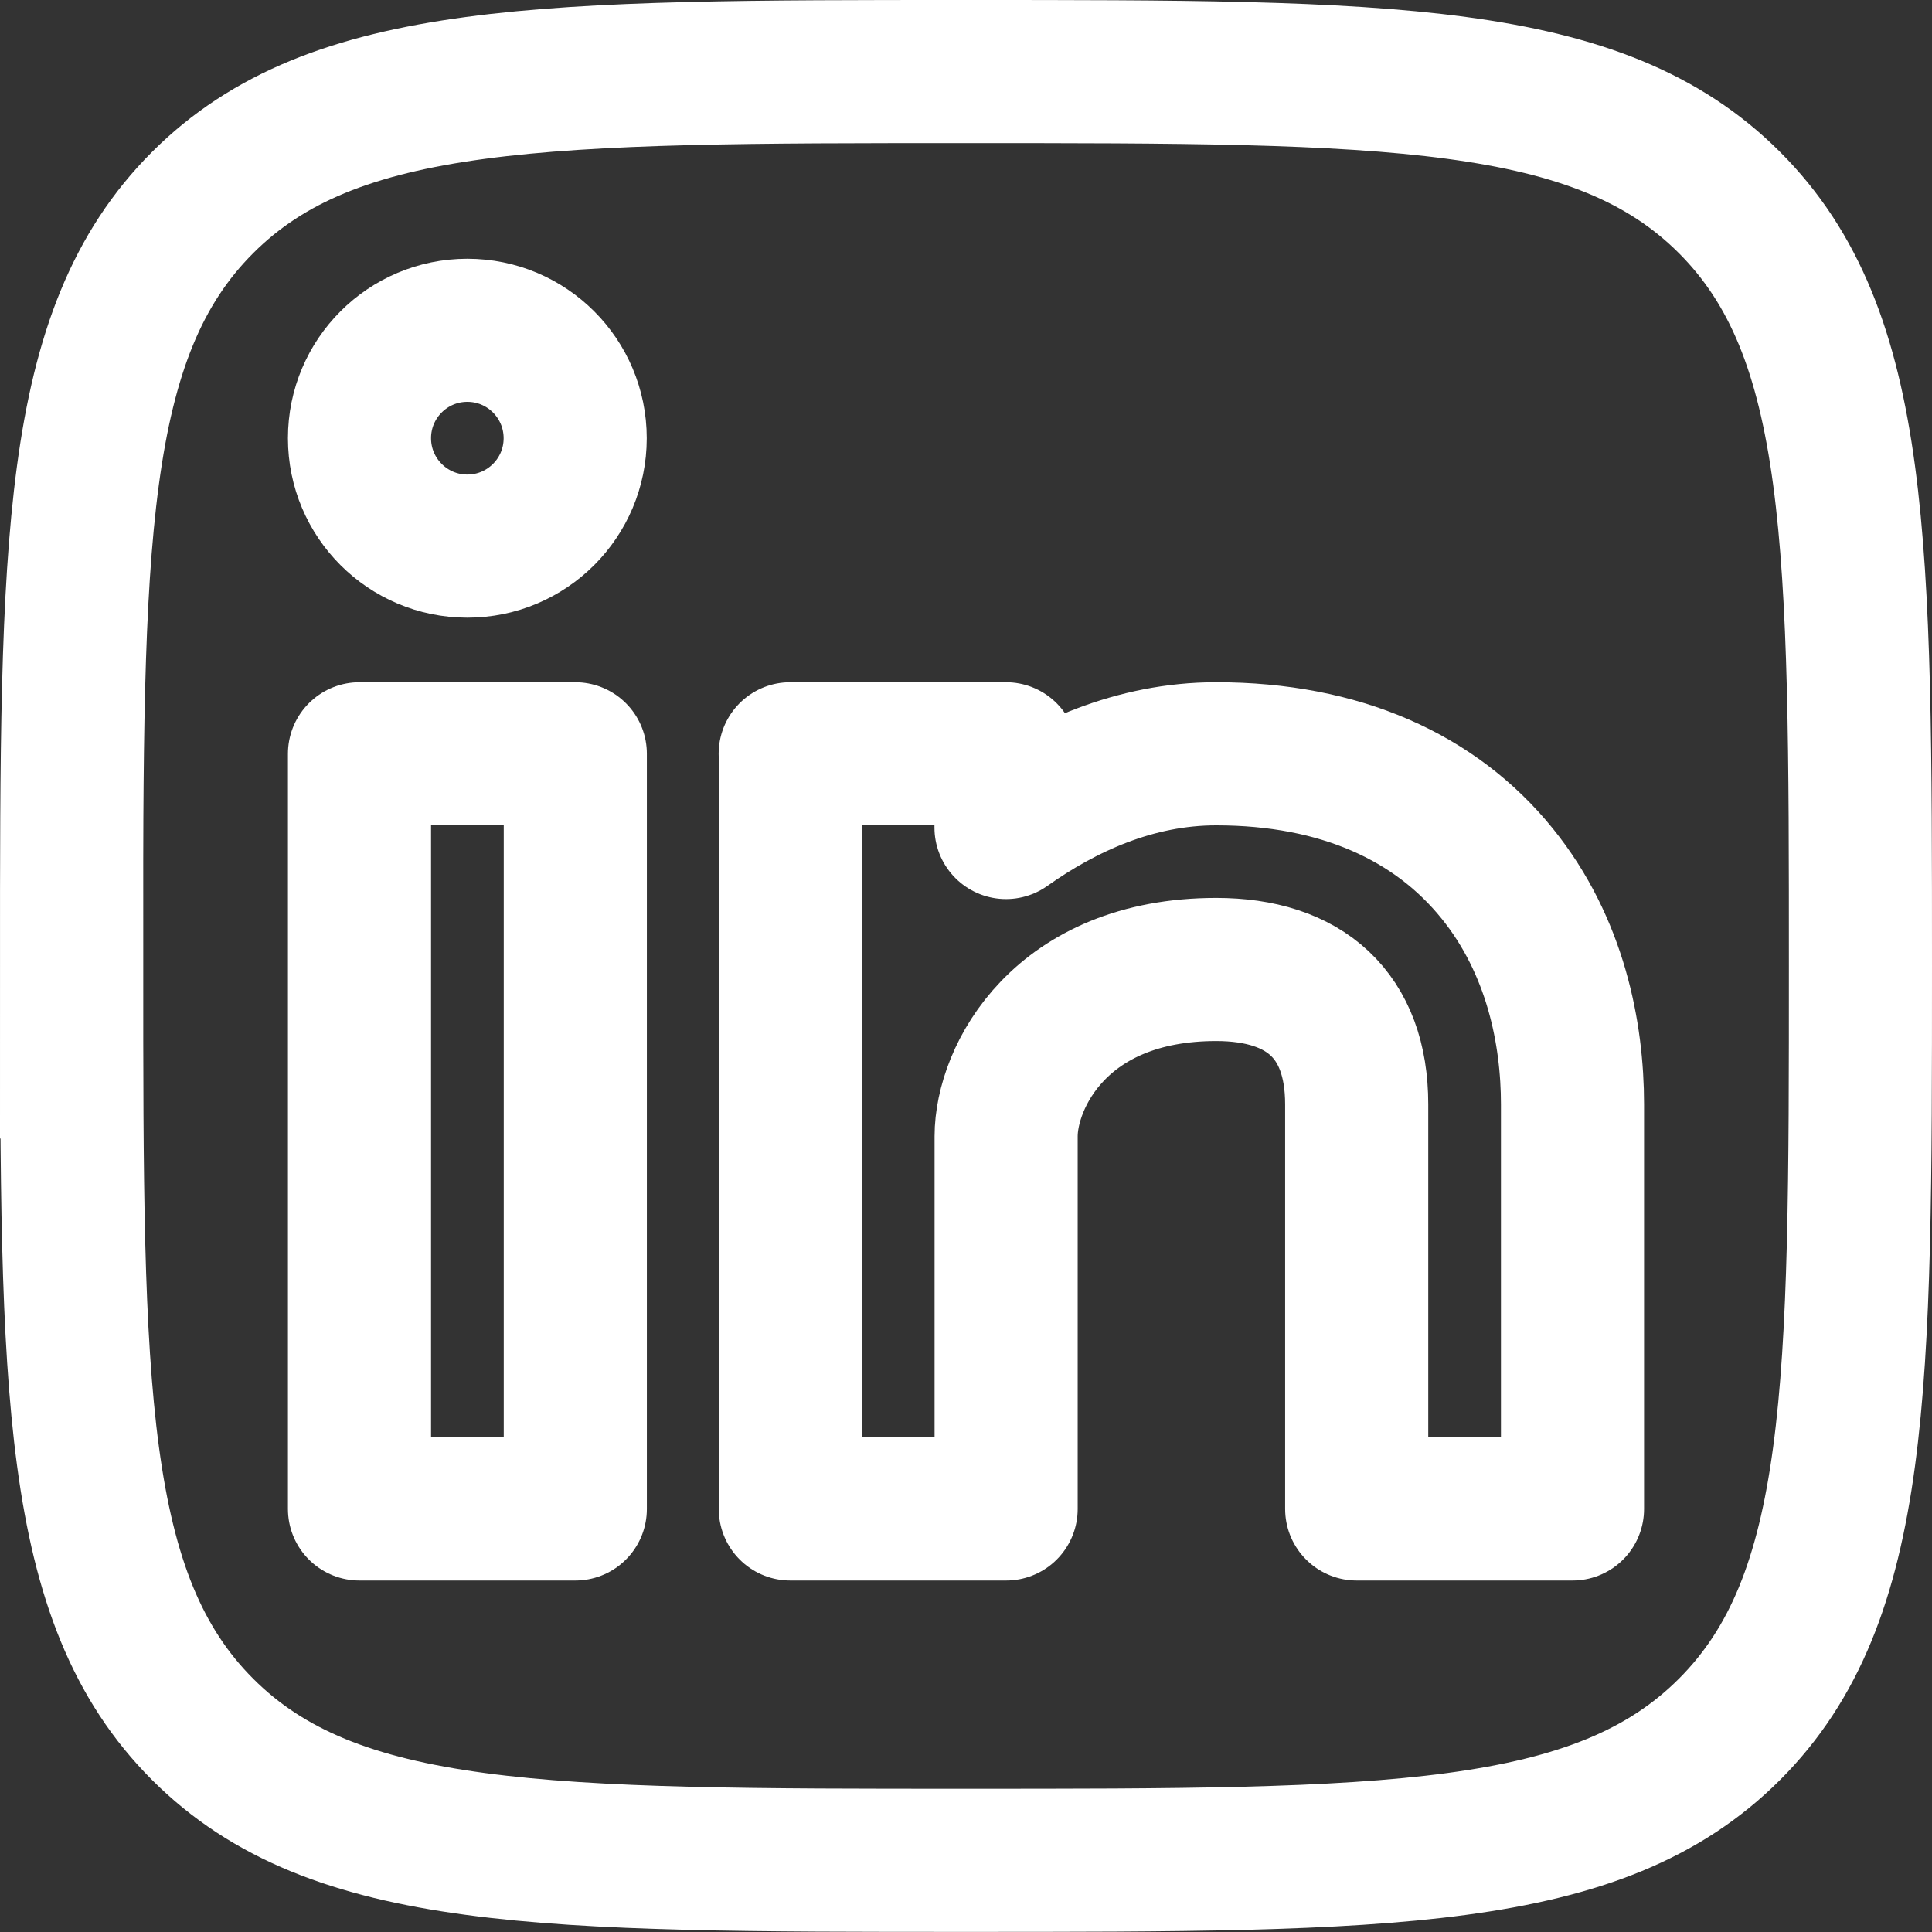
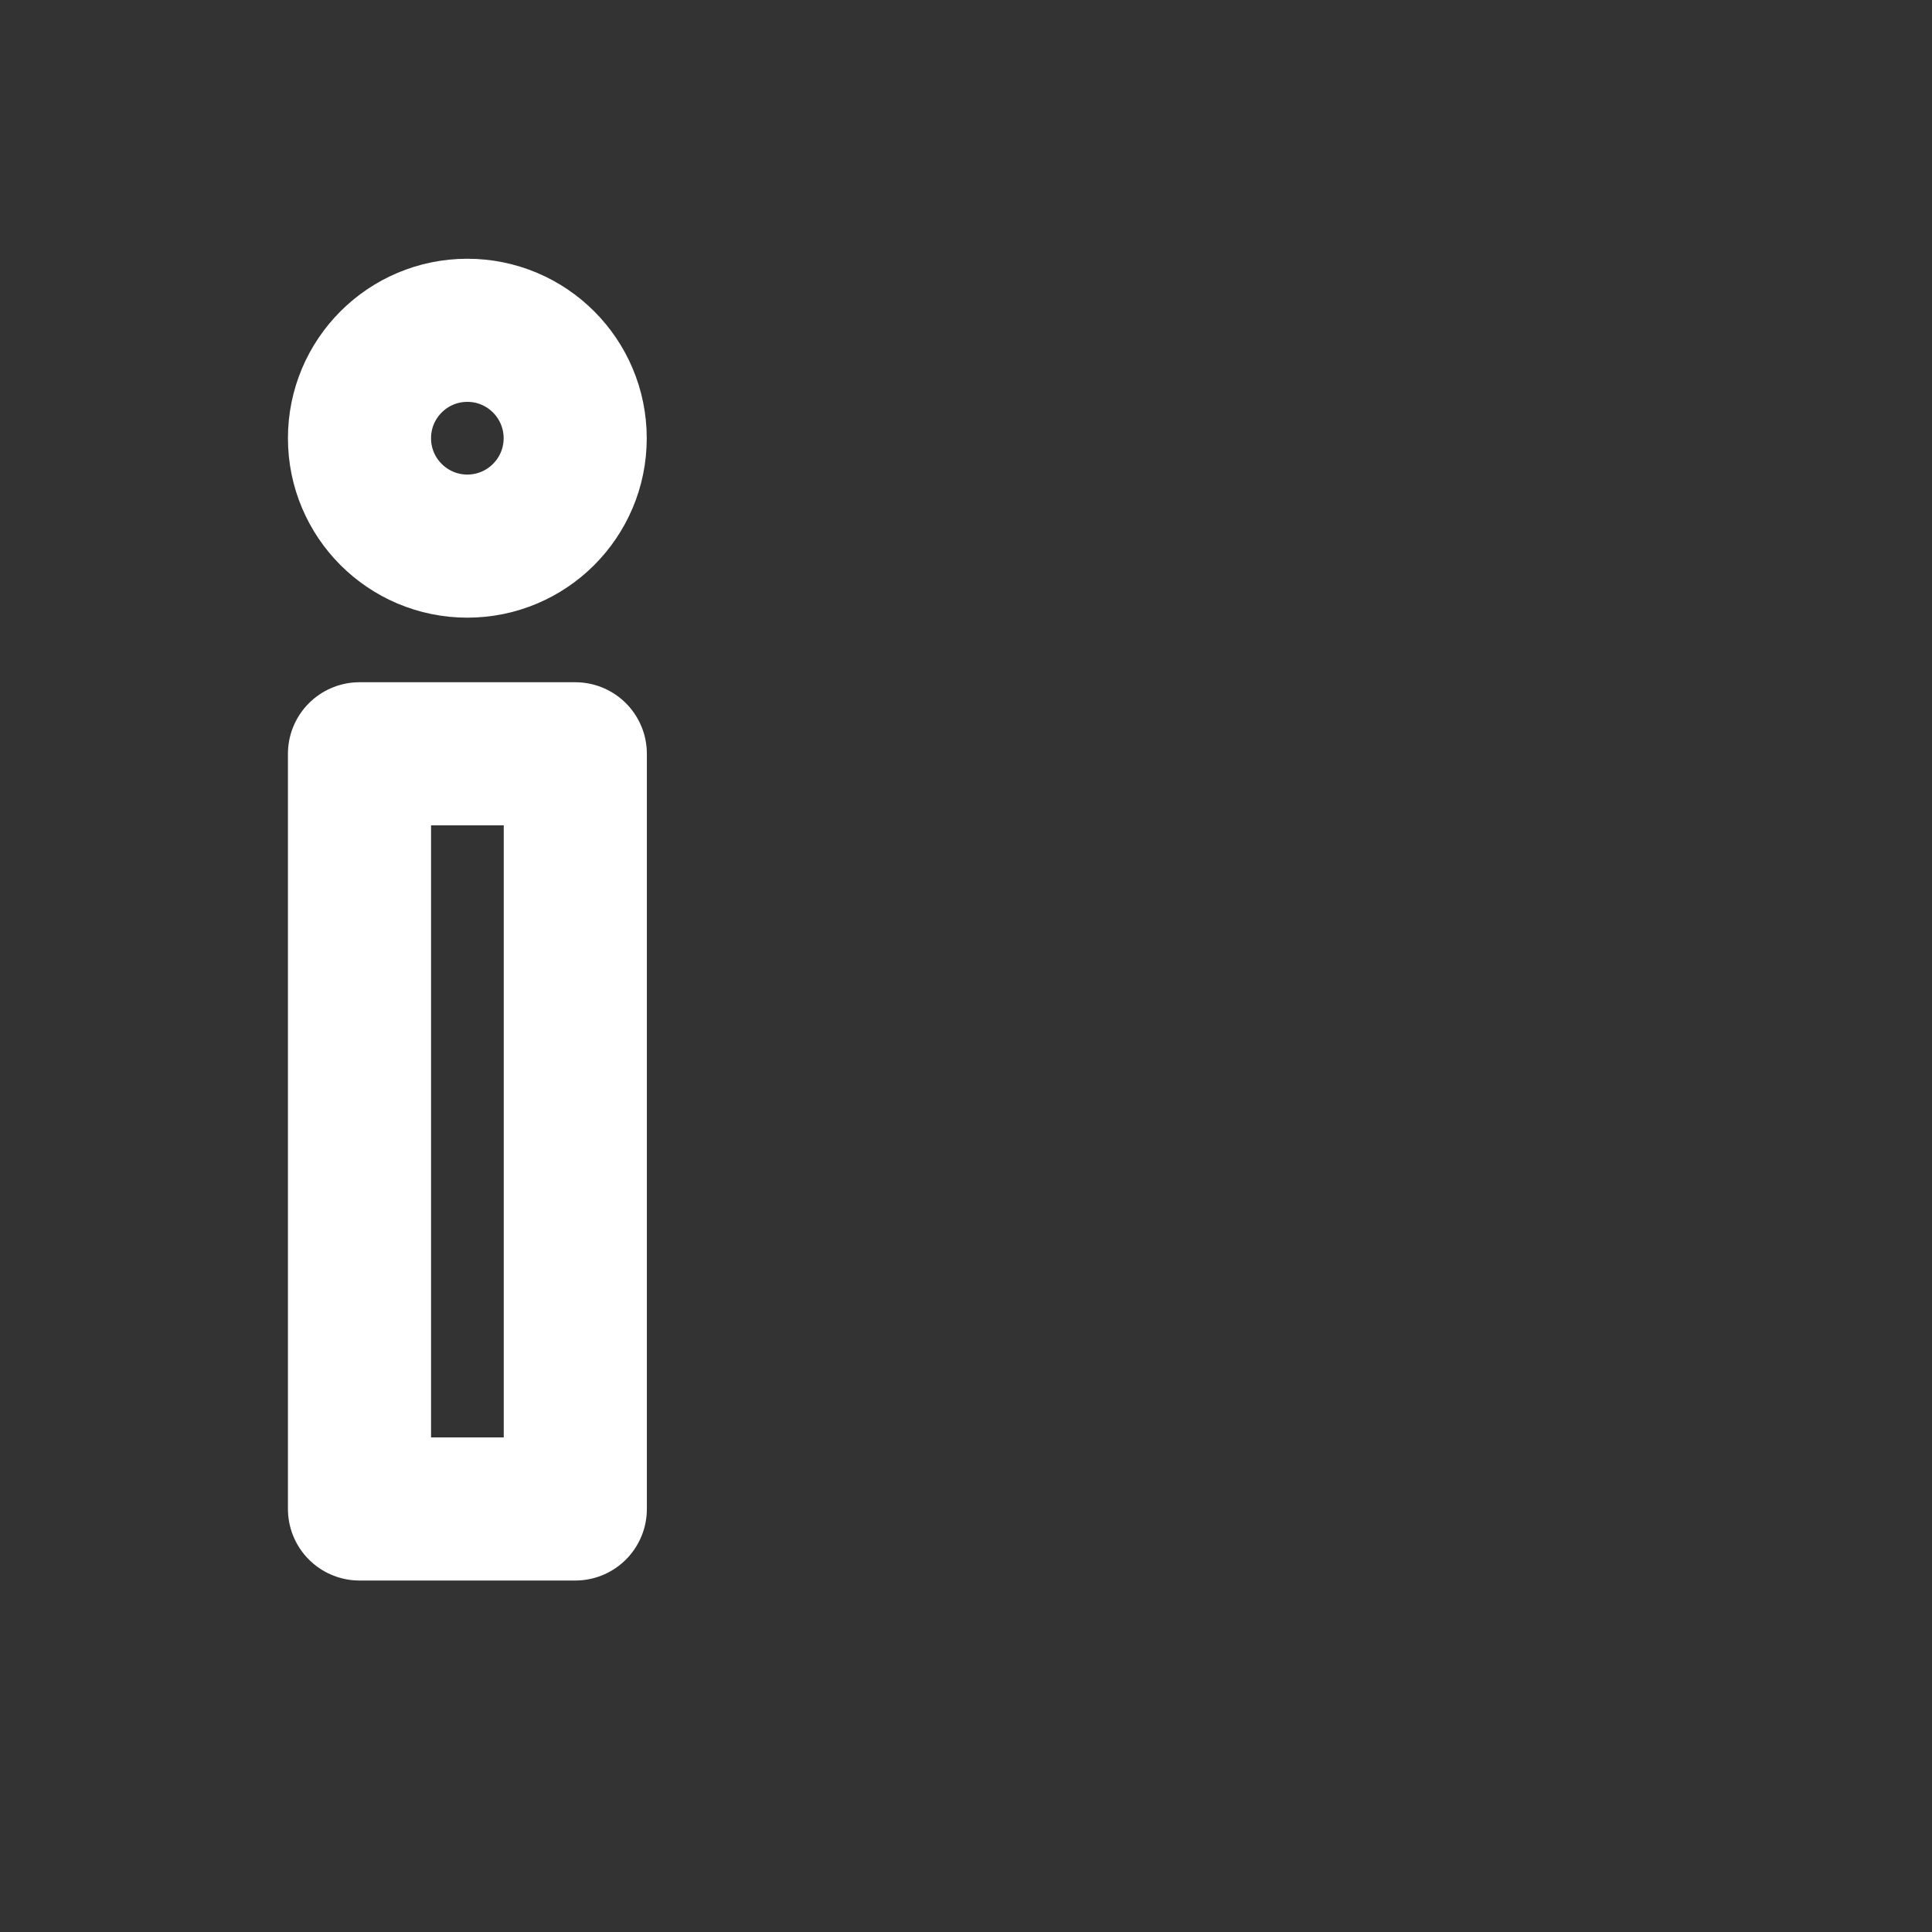
<svg xmlns="http://www.w3.org/2000/svg" id="Ebene_2" data-name="Ebene 2" width="168.75" height="168.75" viewBox="0 0 168.75 168.75">
  <rect x="0" y="0" width="168.75" height="168.75" fill="#333333" stroke="none" />
  <defs>
    <style>
      .cls-1, .cls-2 {
        fill: none;
        stroke: #fff;
        stroke-width: 12.5px;
      }

      .cls-2 {
        stroke-linecap: round;
        stroke-linejoin: round;
      }
    </style>
  </defs>
  <g id="Ebene_1-2" data-name="Ebene 1">
    <g>
-       <path class="cls-1" d="M6.25,84.38c0-36.83,0-55.24,11.44-66.68C29.13,6.25,47.55,6.25,84.38,6.25s55.24,0,66.68,11.44c11.44,11.44,11.44,29.86,11.44,66.68s0,55.24-11.44,66.68c-11.44,11.44-29.86,11.44-66.68,11.44s-55.24,0-66.68-11.44c-11.44-11.44-11.44-29.86-11.44-66.68Z" />
      <g>
        <path class="cls-2" d="M31.4,38.28c0,5.2,4.22,9.42,9.42,9.42,5.2,0,9.42-4.22,9.42-9.42h0c0-5.21-4.22-9.43-9.42-9.43-5.2,0-9.42,4.22-9.42,9.42h0" />
        <path class="cls-2" d="M31.4,131.8v-65.96h18.85v65.96h-18.85Z" />
-         <path class="cls-2" d="M69.03,65.84v65.96h18.85v-32.55c0-5.14,4.71-14.57,18.35-14.57,7.74,0,12.27,3.98,12.27,11.78v35.34h18.85v-35.34c0-6.17-1.47-13.84-6.57-20.15-5.39-6.68-13.72-10.47-24.55-10.47-7.13,0-13.36,2.9-18.36,6.44v-6.44h-18.85Z" />
      </g>
    </g>
  </g>
</svg>